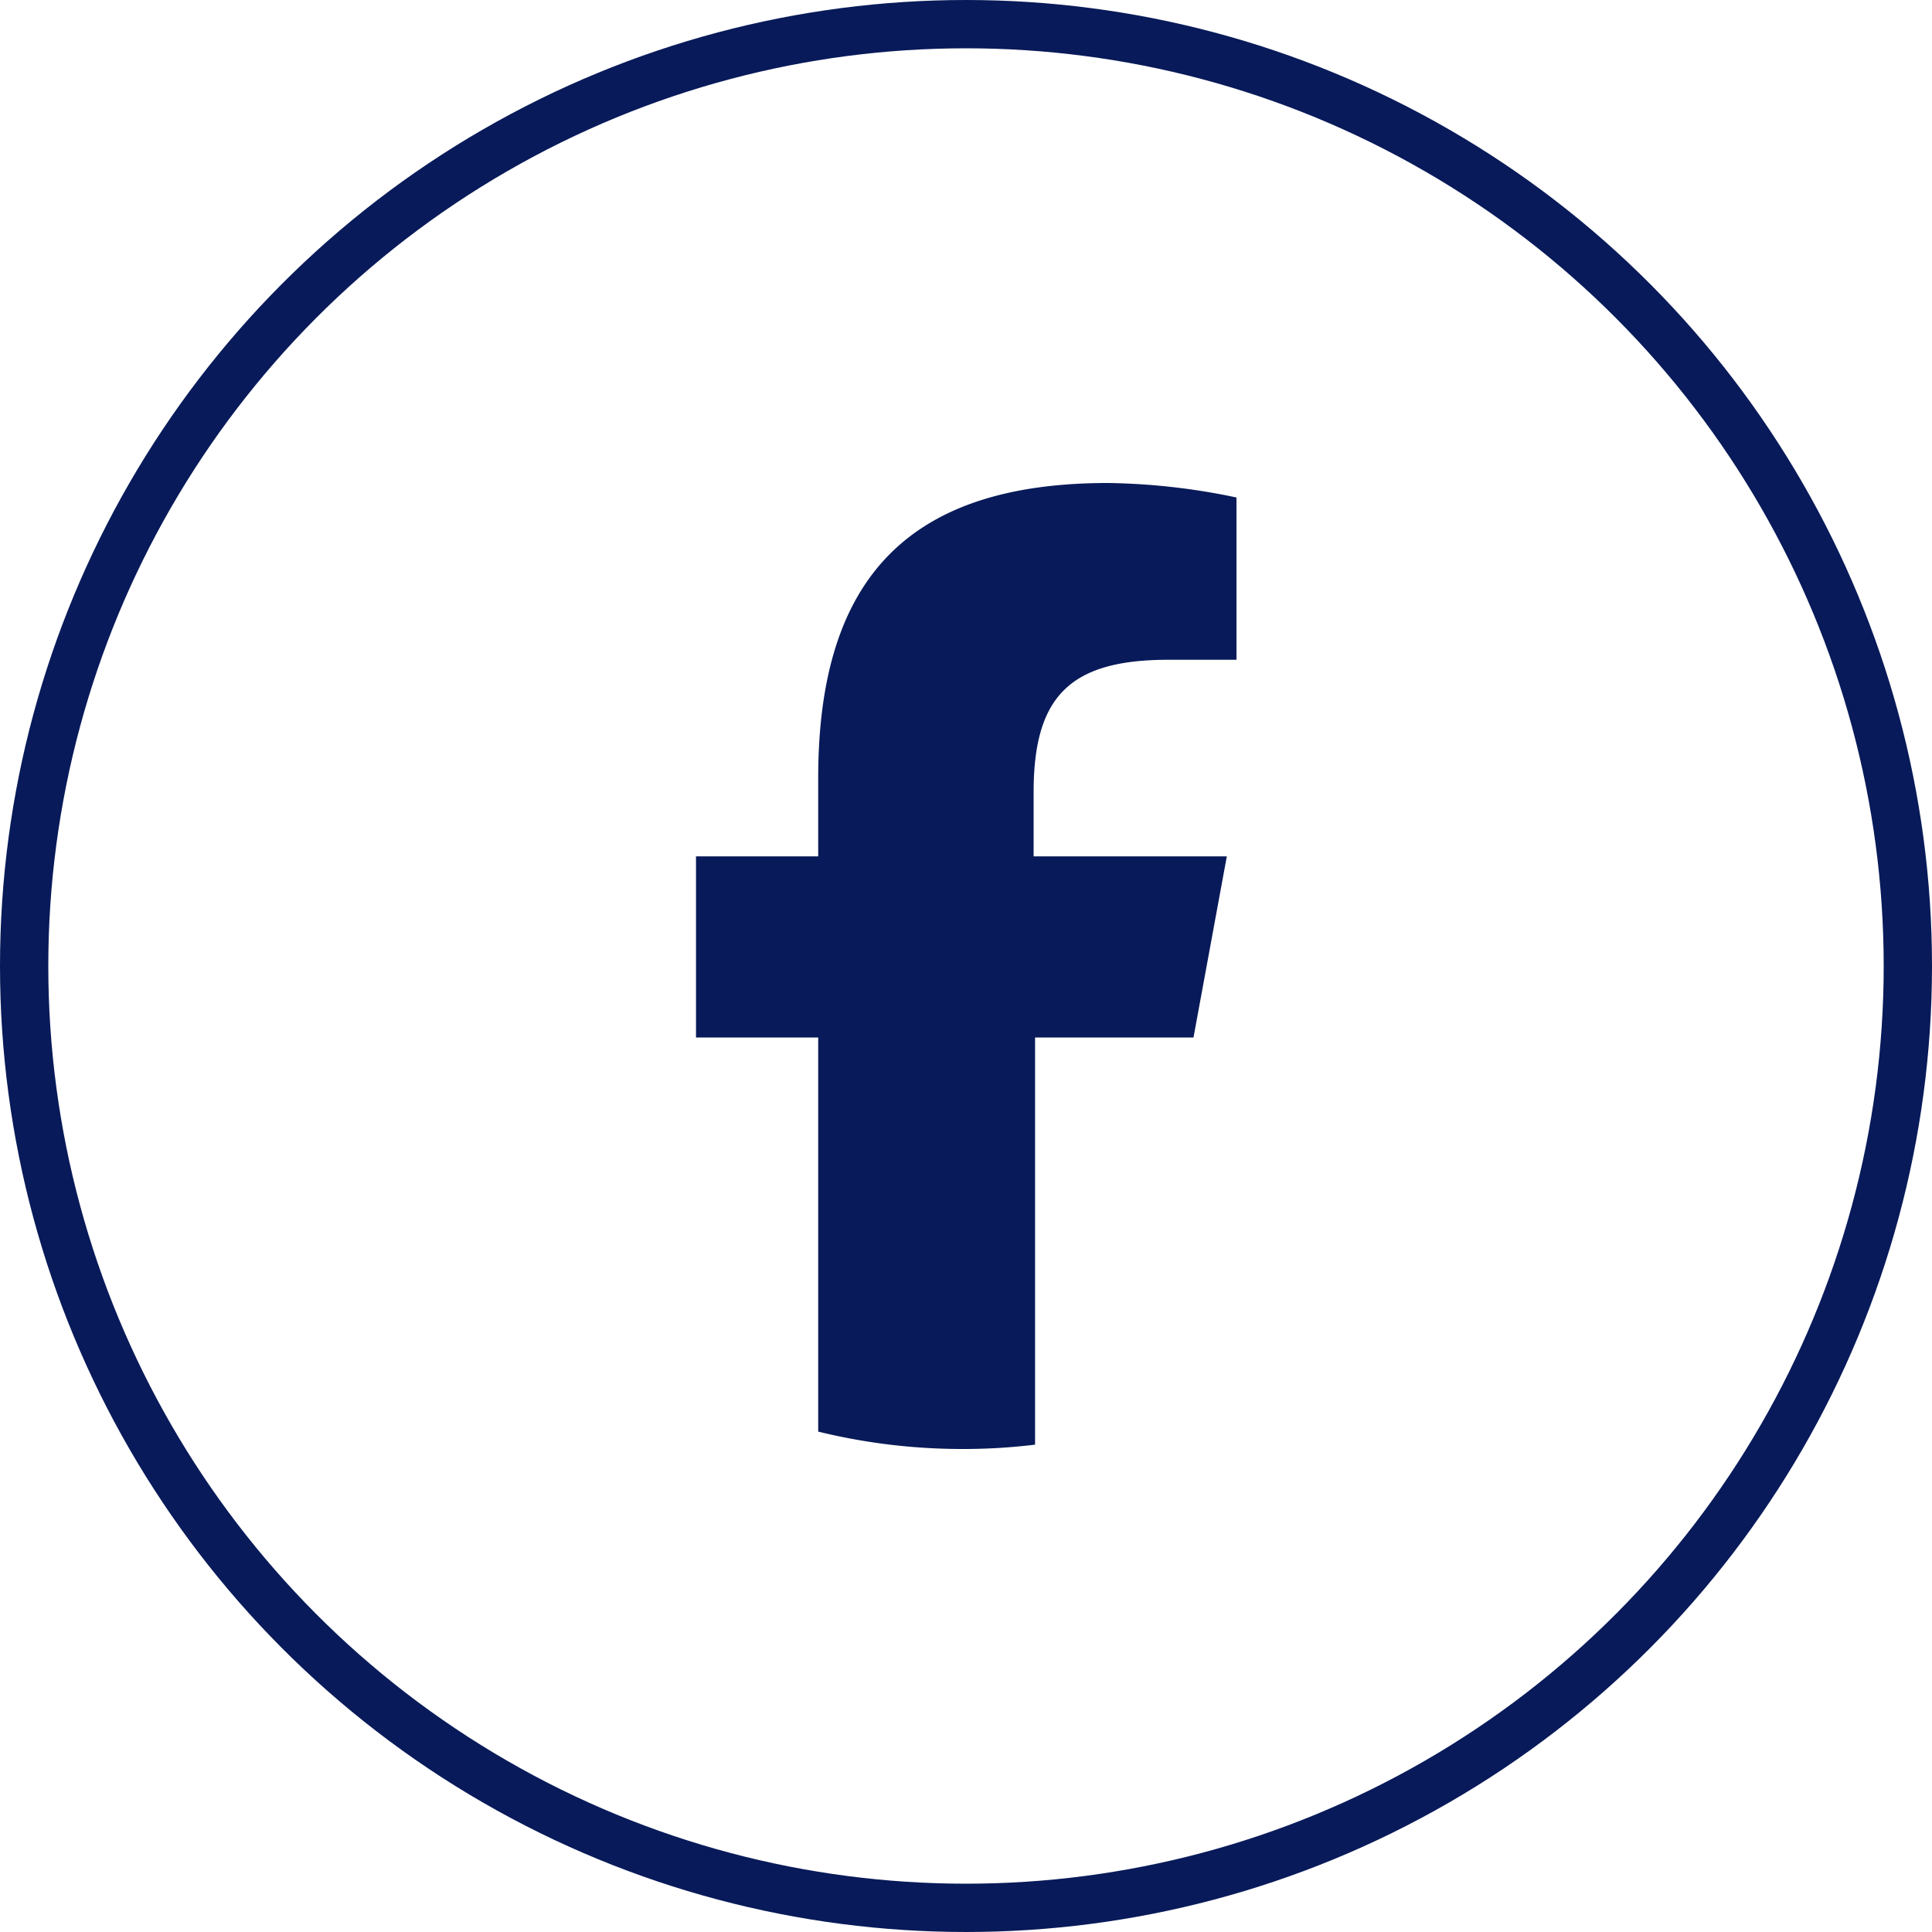
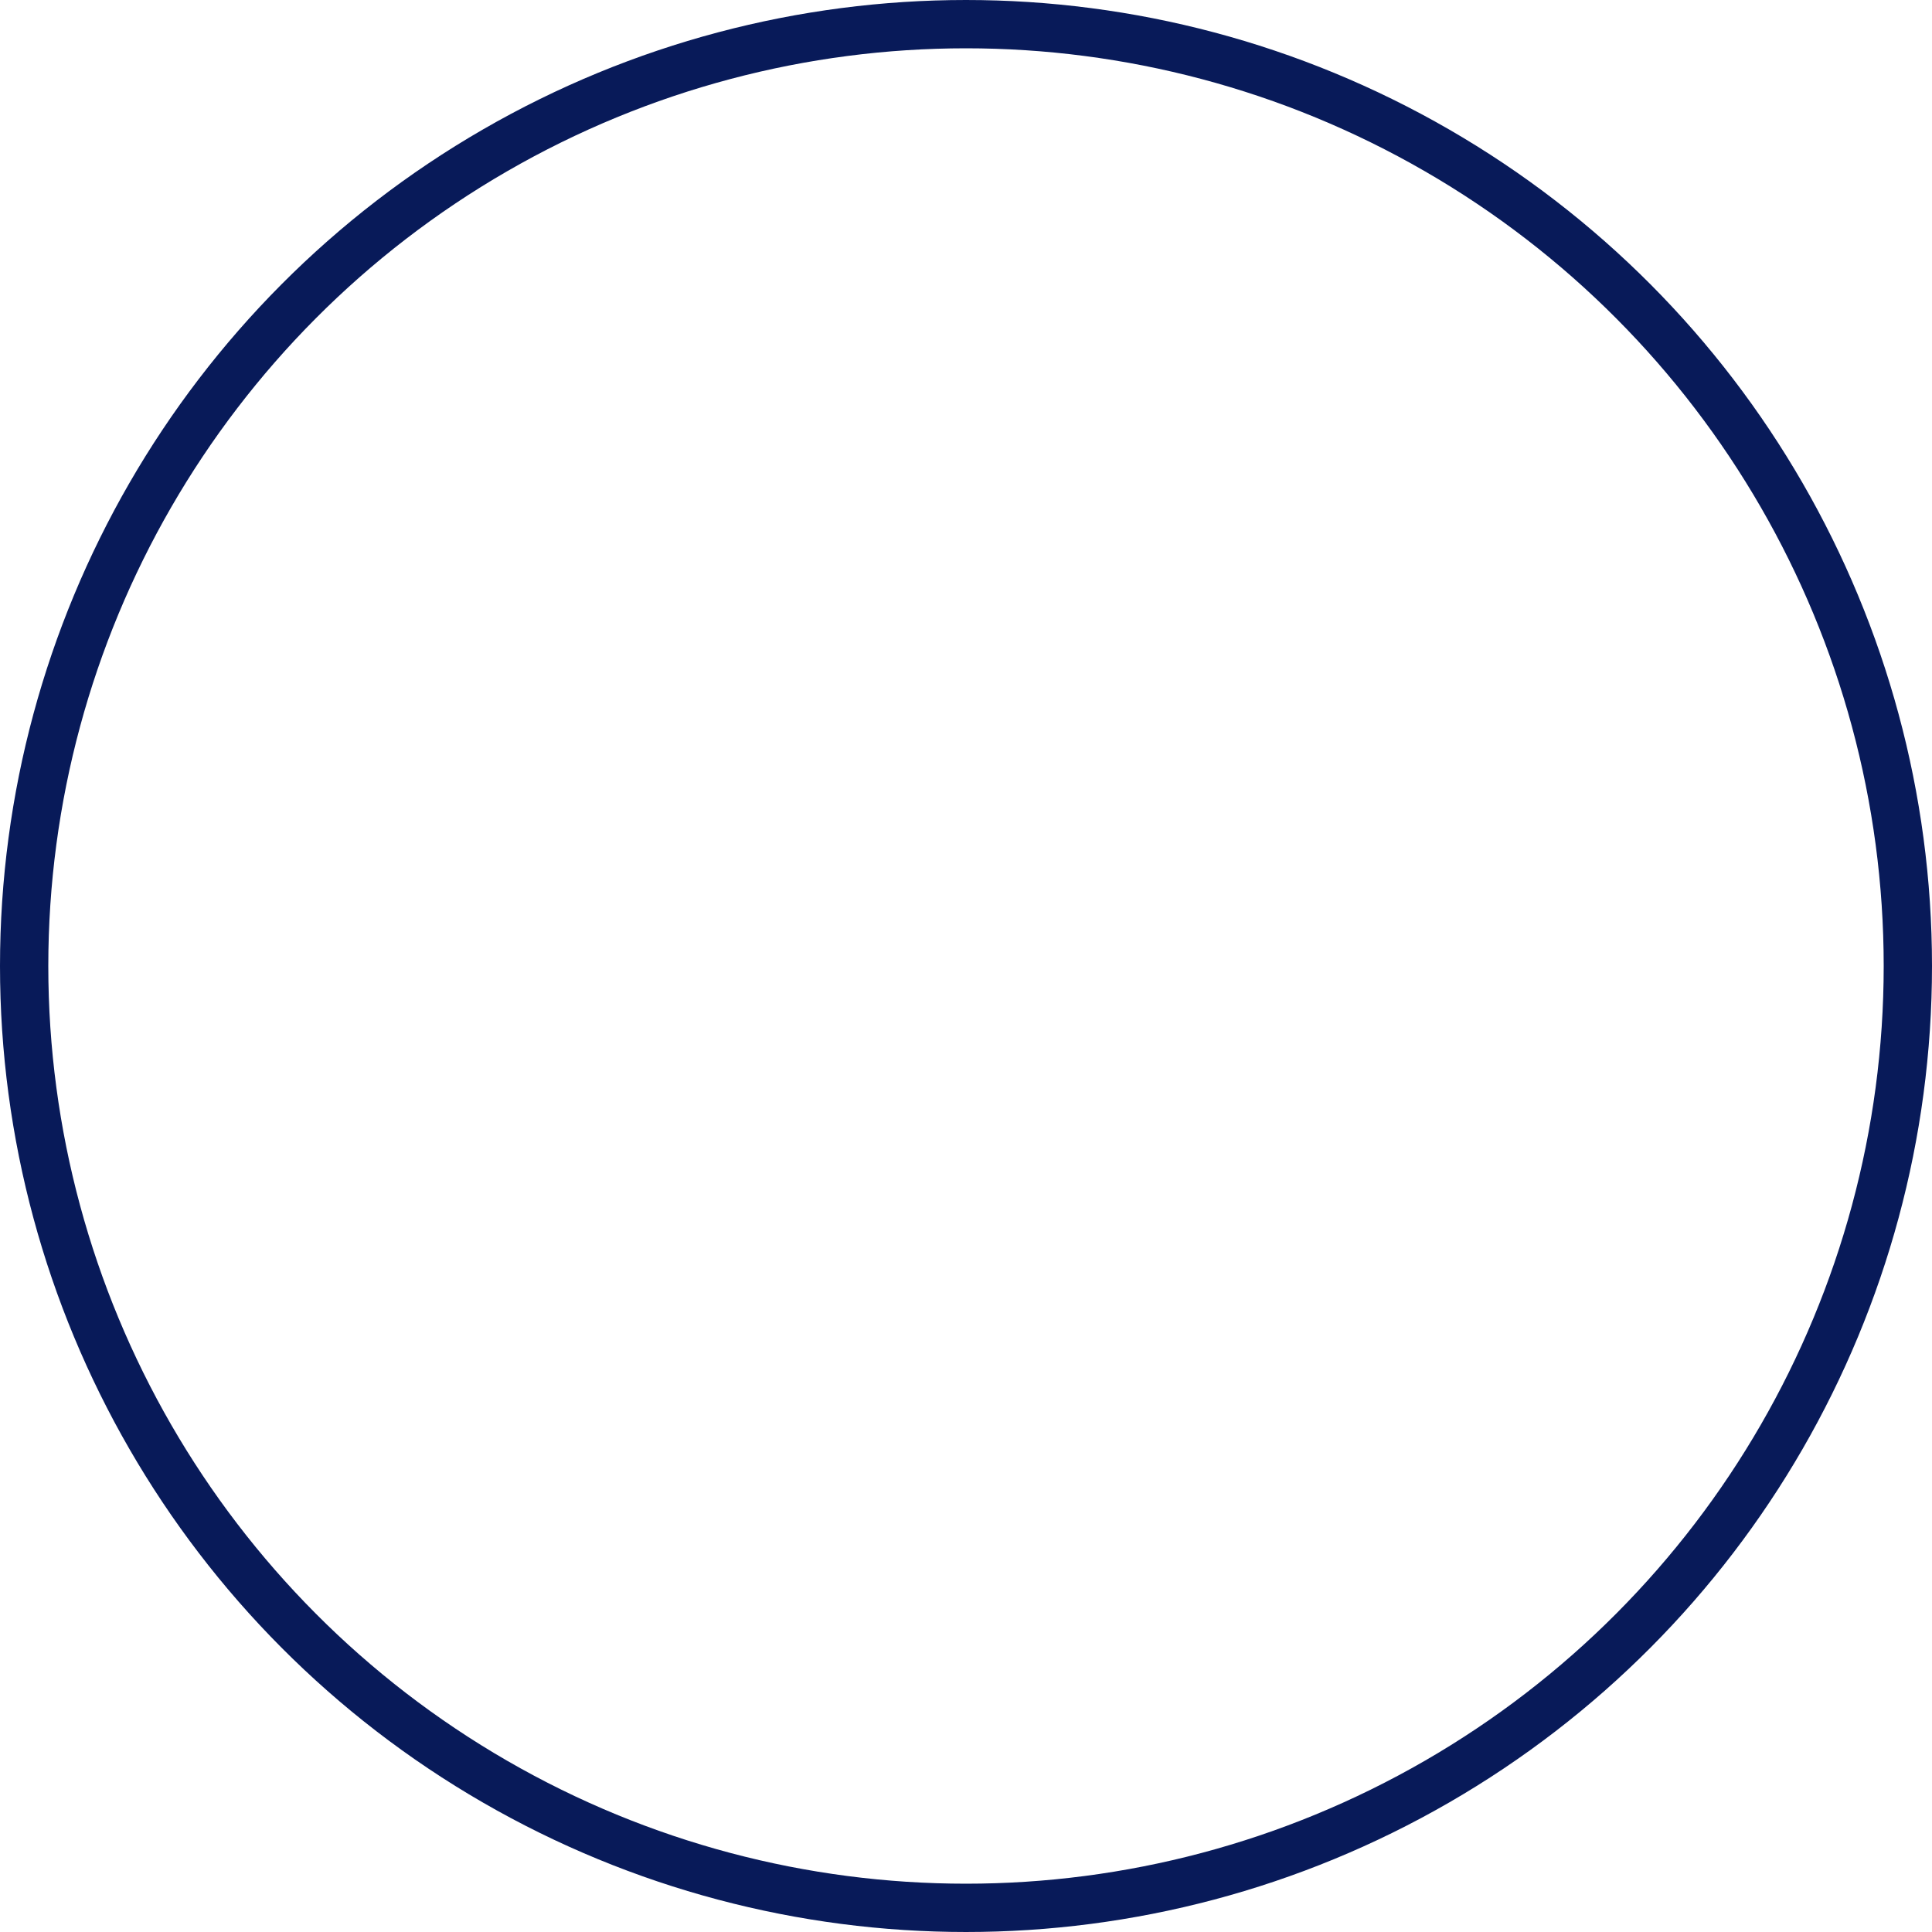
<svg xmlns="http://www.w3.org/2000/svg" id="icon-facebook_h_20" data-name="icon-facebook h=20" width="40" height="40" viewBox="0 0 40 40">
  <defs>
    <style>.cls-1{fill:none;stroke:#081a59;stroke-miterlimit:10;}.cls-2{fill:#081a59;}</style>
  </defs>
  <circle class="cls-1" cx="20" cy="20" r="19.5" />
-   <path id="F" class="cls-2" d="M24.71,21.48l.69-3.75h-4V16.4c0-2,.77-2.74,2.79-2.74.62,0,1.12,0,1.41,0V10.3a13.65,13.65,0,0,0-2.66-.3c-4.1,0-6,1.94-6,6.11v1.62H14.41v3.75h2.53v8.16a12.56,12.56,0,0,0,3,.36,12.29,12.29,0,0,0,1.49-.09V21.48Z" />
</svg>